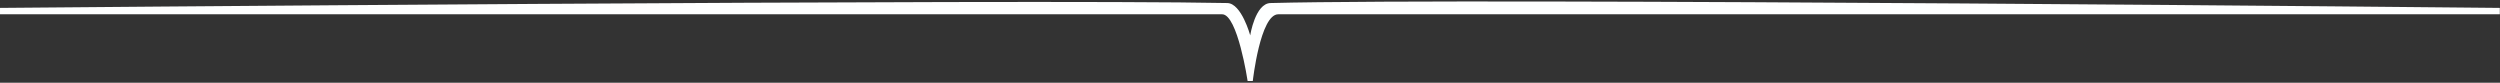
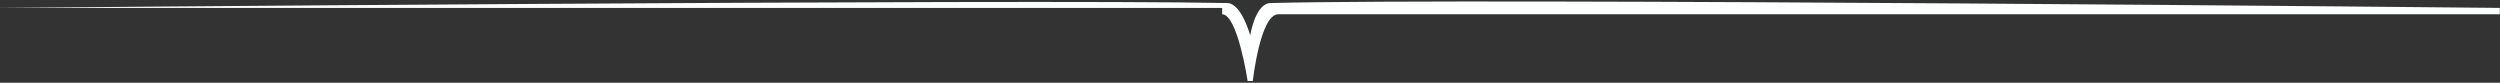
<svg xmlns="http://www.w3.org/2000/svg" width="100%" height="100%" viewBox="0 0 4292 142" version="1.1" xml:space="preserve" style="fill-rule:evenodd;clip-rule:evenodd;stroke-linejoin:round;stroke-miterlimit:2;">
  <rect x="0" y="0" width="4292" height="142" fill="#333333" stroke="none" />
-   <path id="Erotin" d="M-0,13.565c-0,0 1747.93,-15.464 2107.05,-8.333c24.403,0.485 39.304,55.494 39.304,55.494c-0,0 8.501,-54.809 34.88,-55.494c356.164,-9.249 2110.44,8.333 2110.44,8.333c-0,0 -0,10.958 -0,10.958l-2097.16,0c-30.971,0 -43.729,114.559 -43.729,114.559l-8.849,-0c0,-0 -17.182,-114.559 -43.728,-114.559c-276.778,0 -2098.2,0 -2098.2,0l-0,-10.958Z" style="fill:#feffff;" />
+   <path id="Erotin" d="M-0,13.565c-0,0 1747.93,-15.464 2107.05,-8.333c24.403,0.485 39.304,55.494 39.304,55.494c-0,0 8.501,-54.809 34.88,-55.494c356.164,-9.249 2110.44,8.333 2110.44,8.333c-0,0 -0,10.958 -0,10.958l-2097.16,0c-30.971,0 -43.729,114.559 -43.729,114.559l-8.849,-0c0,-0 -17.182,-114.559 -43.728,-114.559l-0,-10.958Z" style="fill:#feffff;" />
</svg>